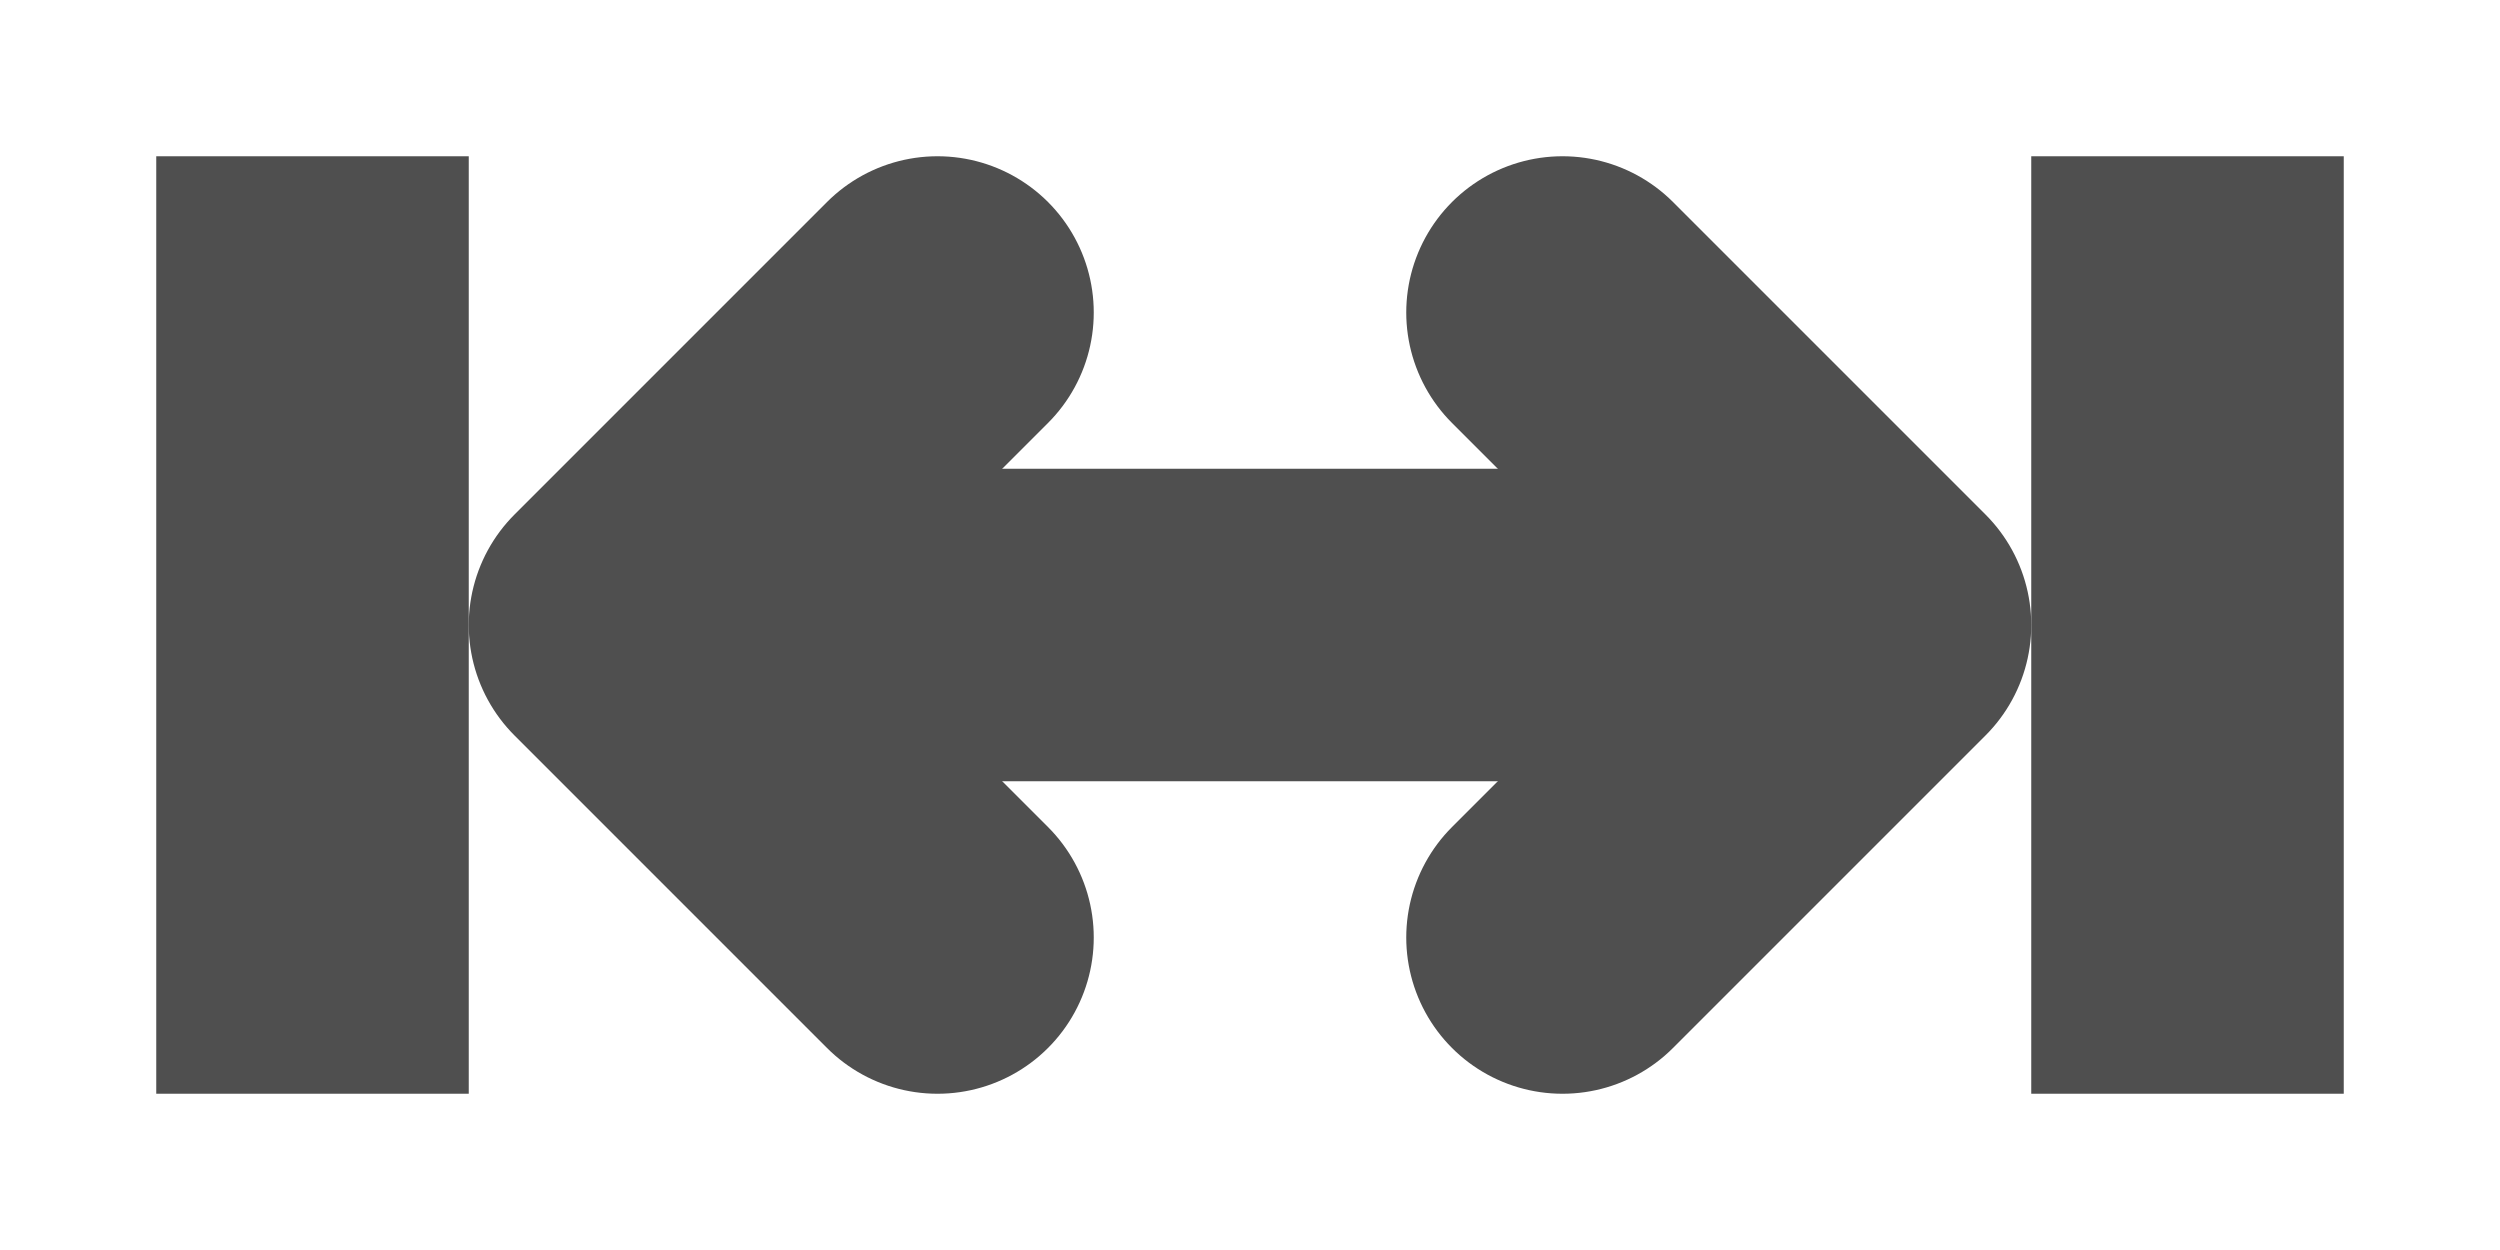
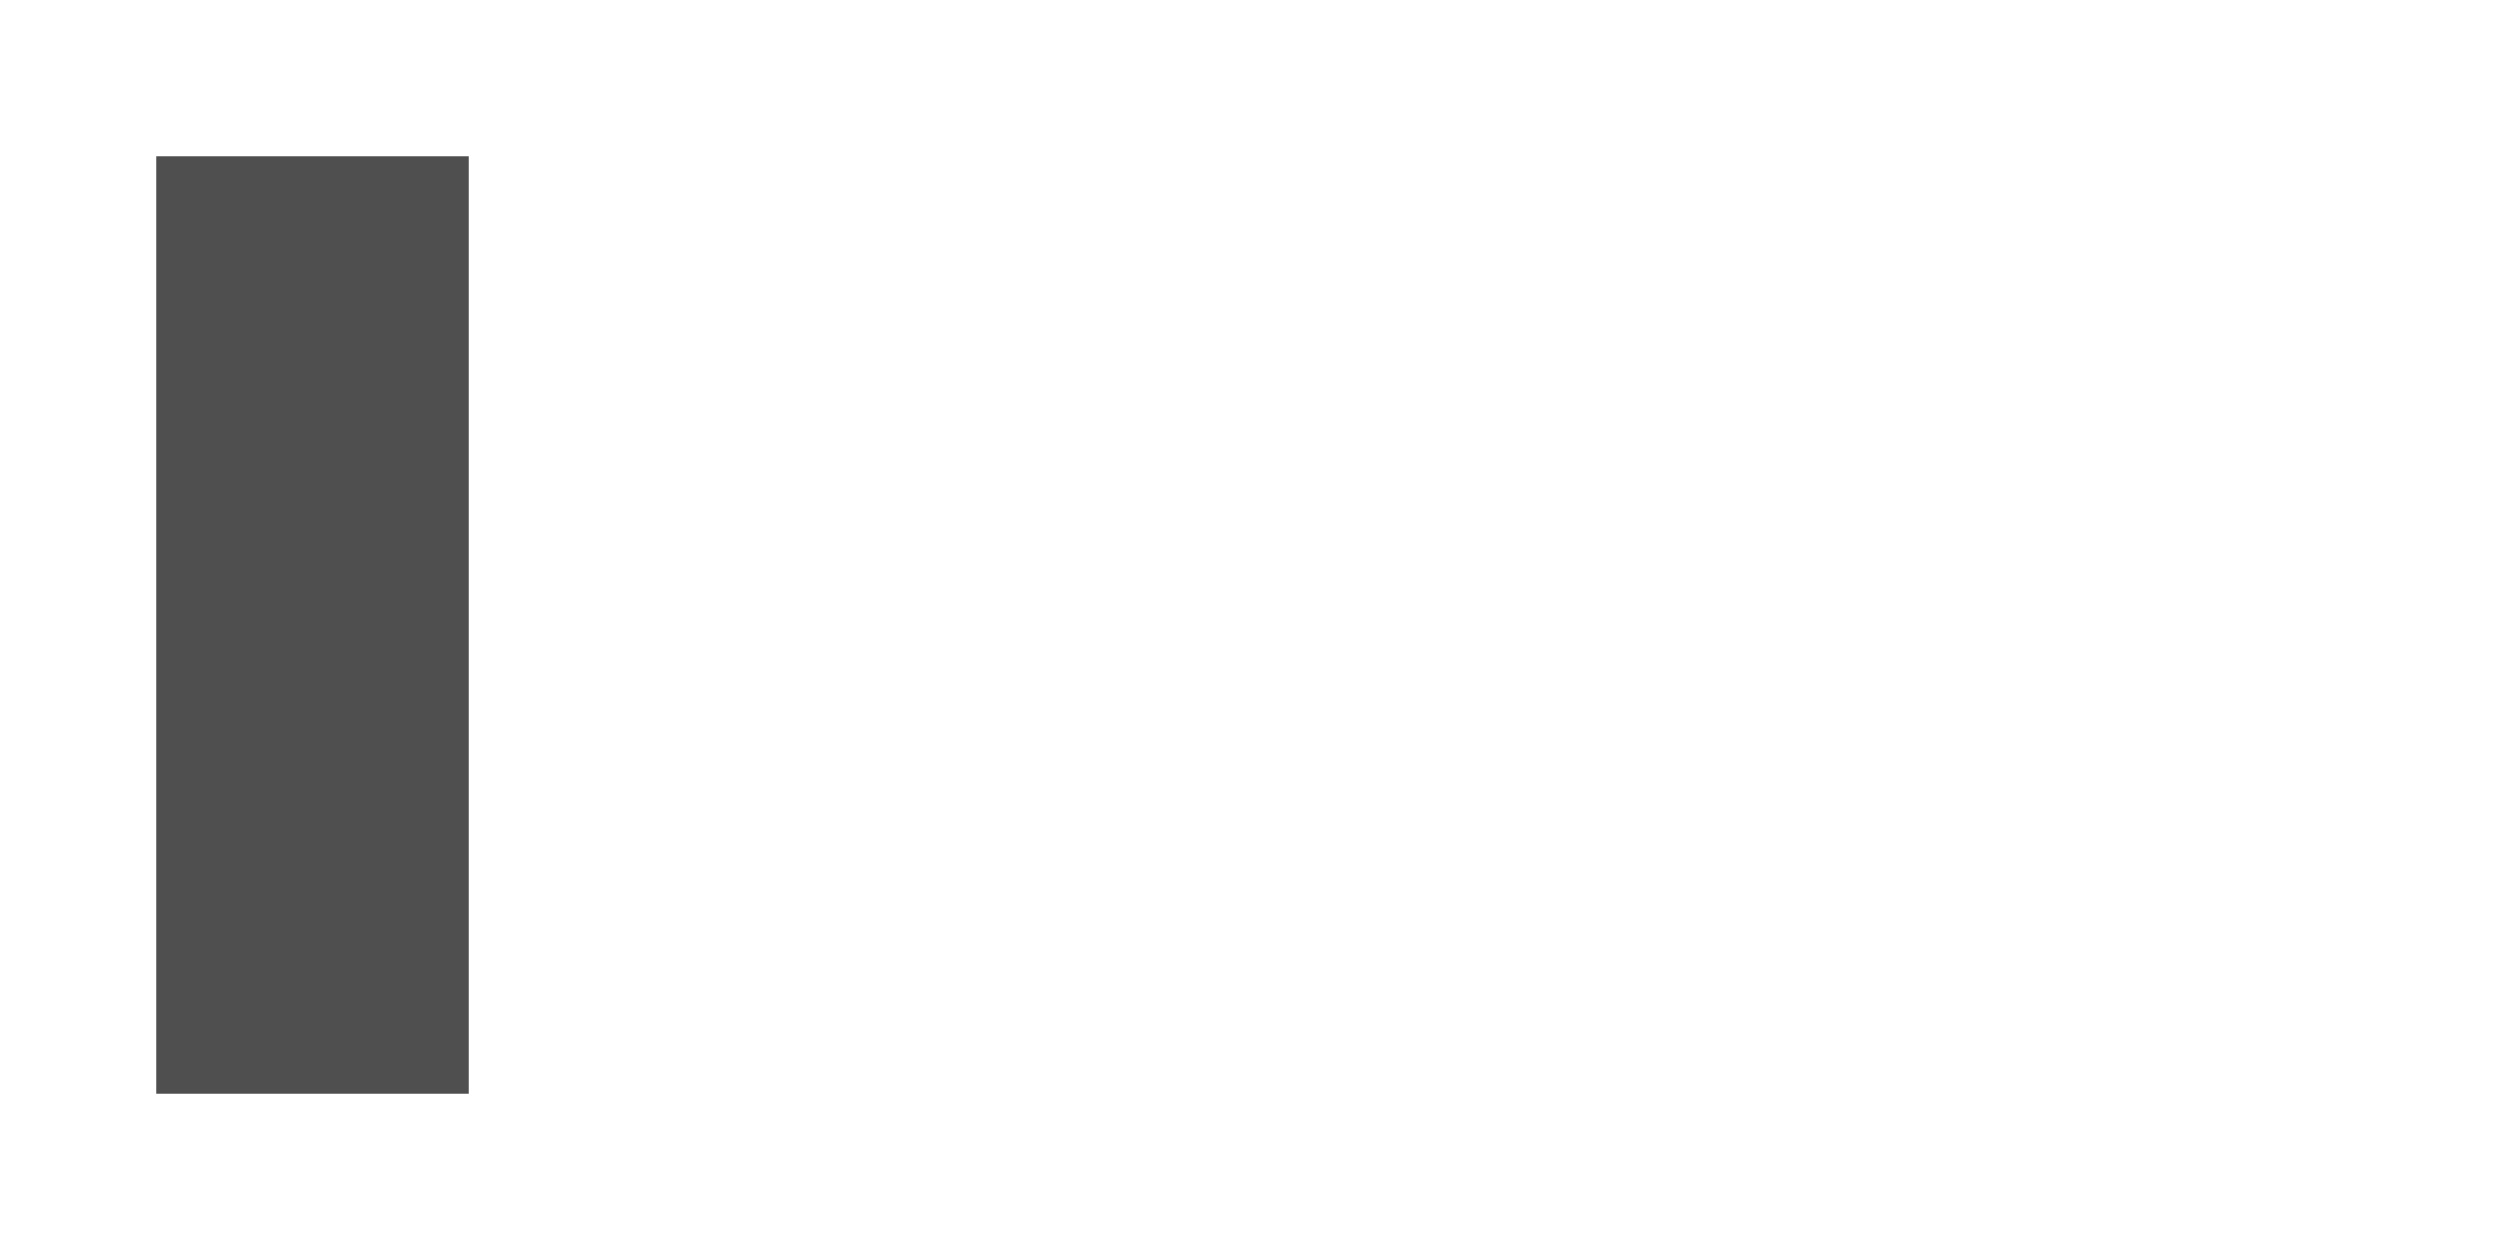
<svg xmlns="http://www.w3.org/2000/svg" width="16" height="8" version="1.1" viewBox="0 0 16 8">
  <g transform="translate(0 -1044.4)">
    <rect x="1" y="1045.4" width="2" height="6" rx="1.7383e-5" ry="1.7383e-5" fill="#4f4f4f" />
-     <rect x="13" y="1045.4" width="2" height="6" rx="1.7383e-5" ry="1.7383e-5" fill="#4f4f4f" />
-     <path d="m5 1048.4h6" fill="none" stroke="#4f4f4f" stroke-width="2" />
-     <path d="m6 1046.4-2 2 2 2" fill="none" stroke="#4f4f4f" stroke-linecap="round" stroke-linejoin="round" stroke-width="2" />
-     <path d="m10 1046.4 2 2-2 2" fill="none" stroke="#4f4f4f" stroke-linecap="round" stroke-linejoin="round" stroke-width="2" />
  </g>
</svg>